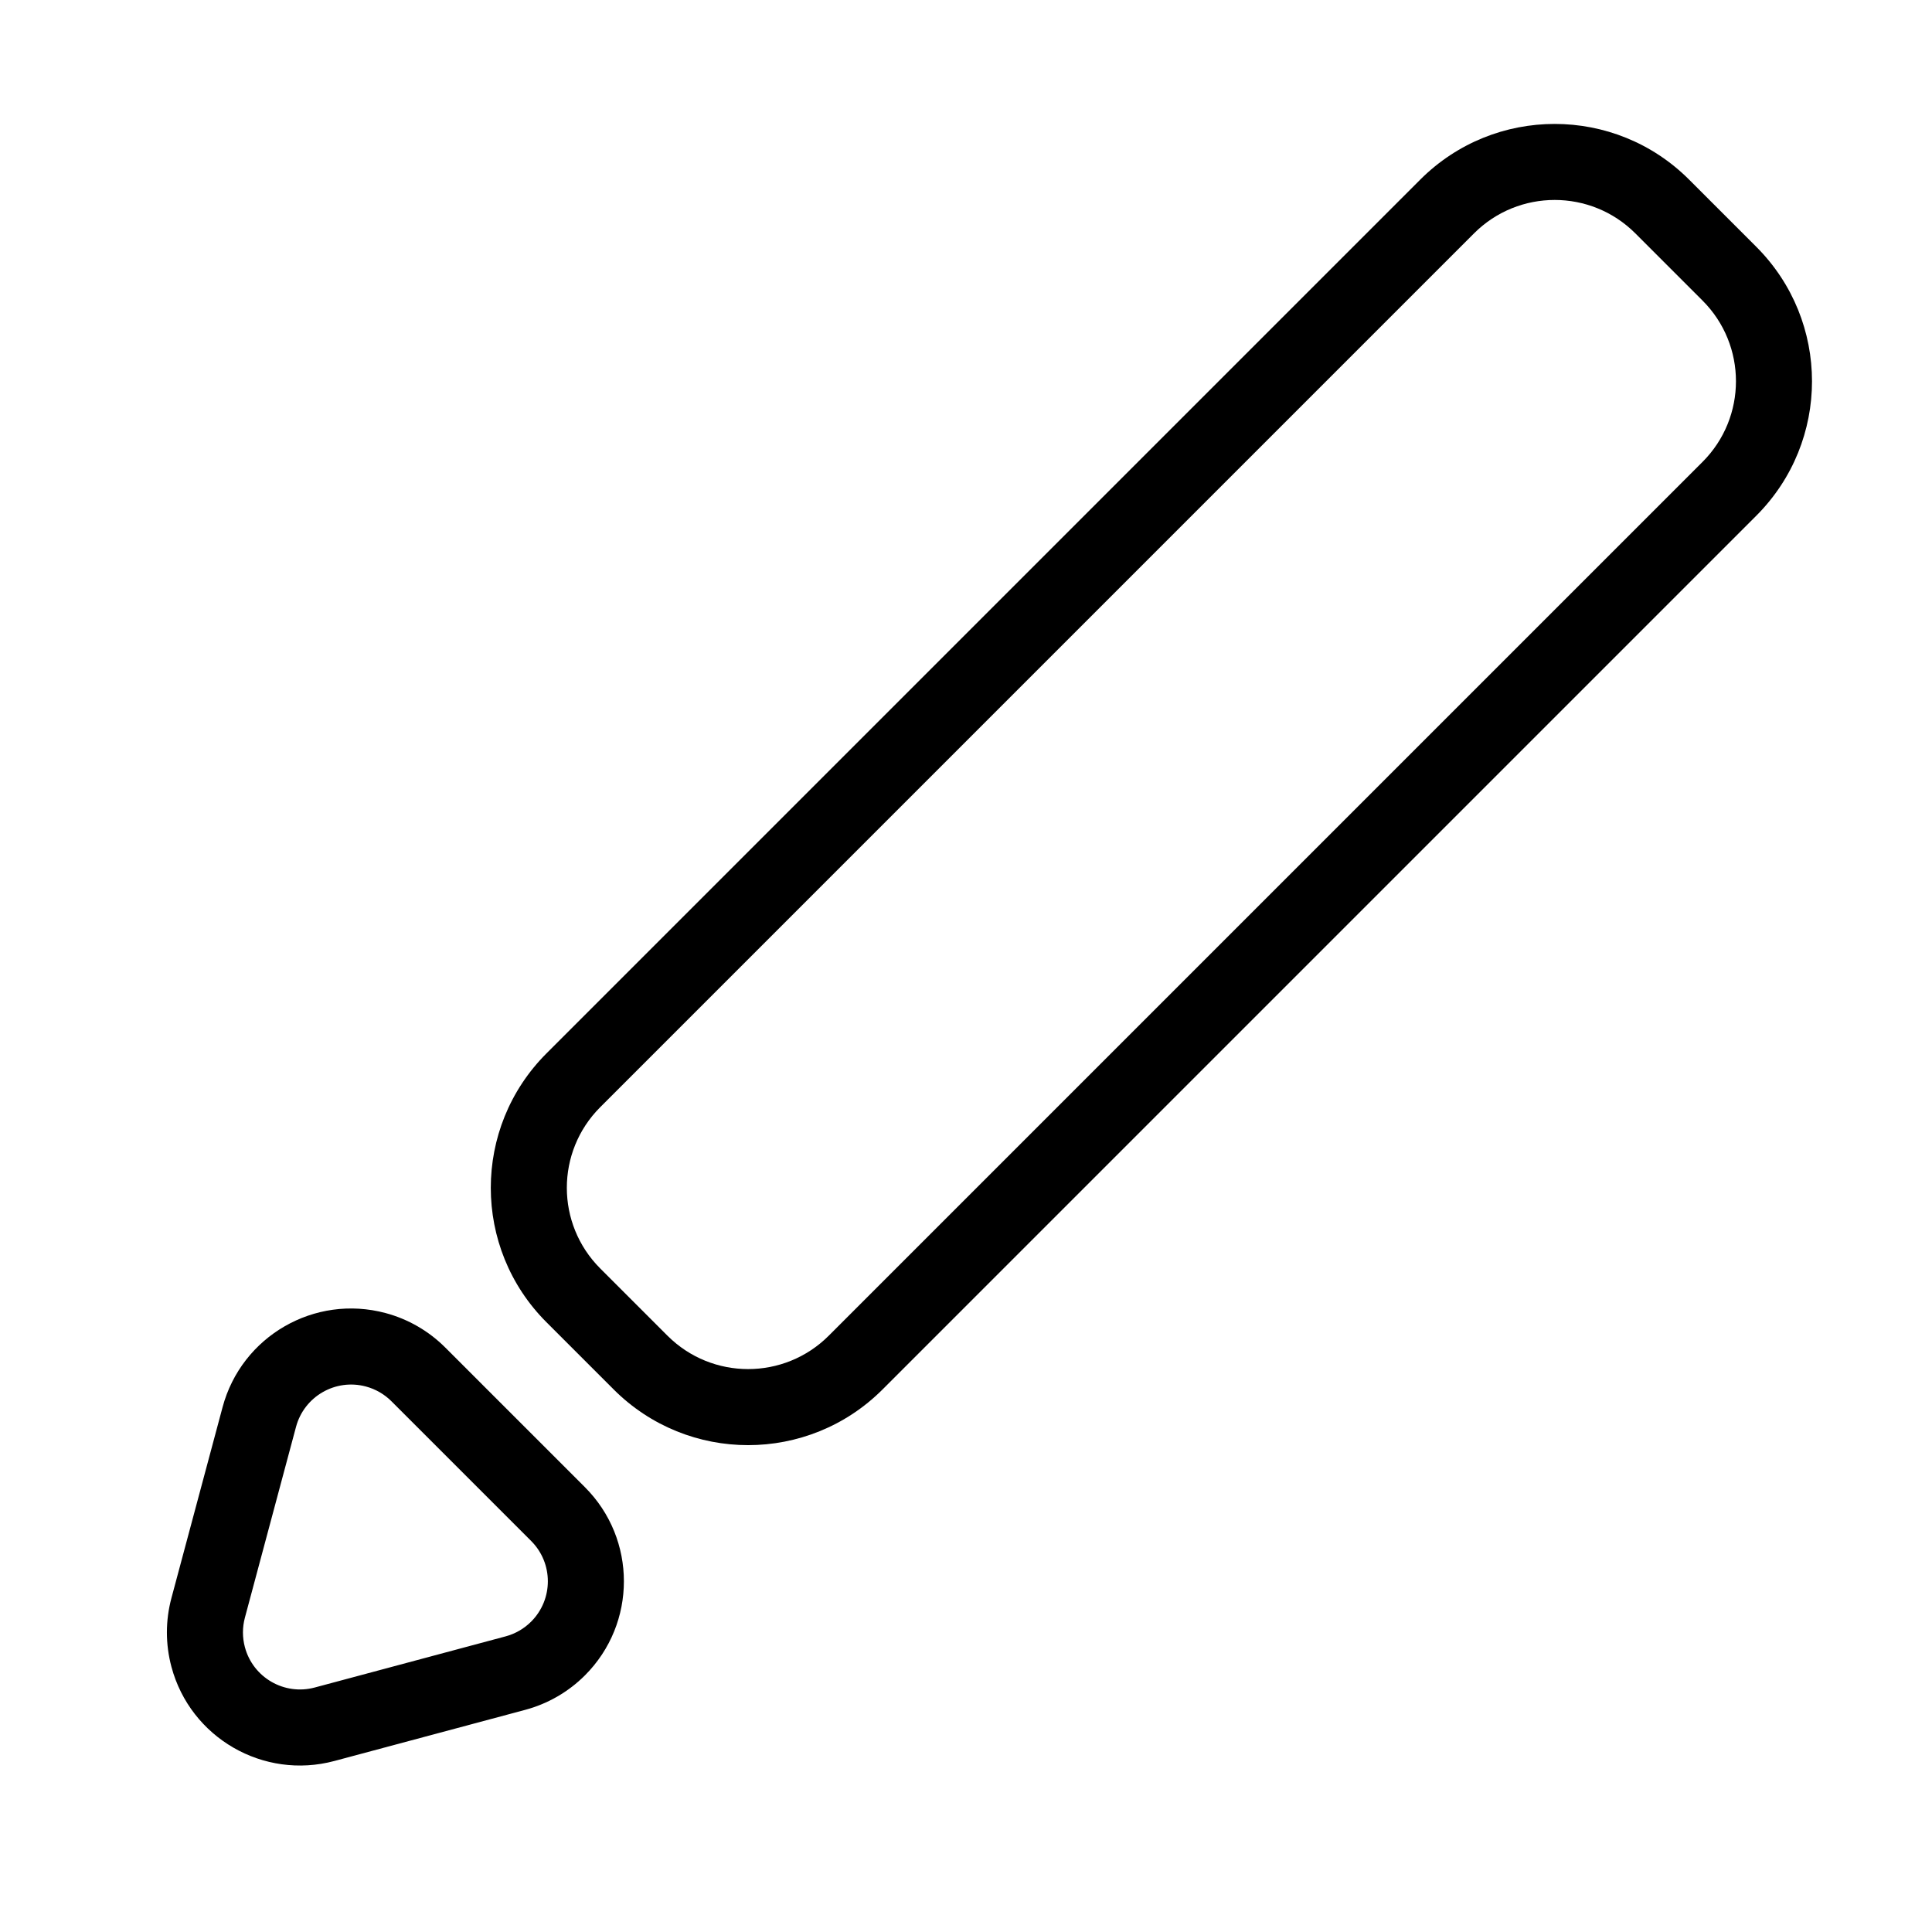
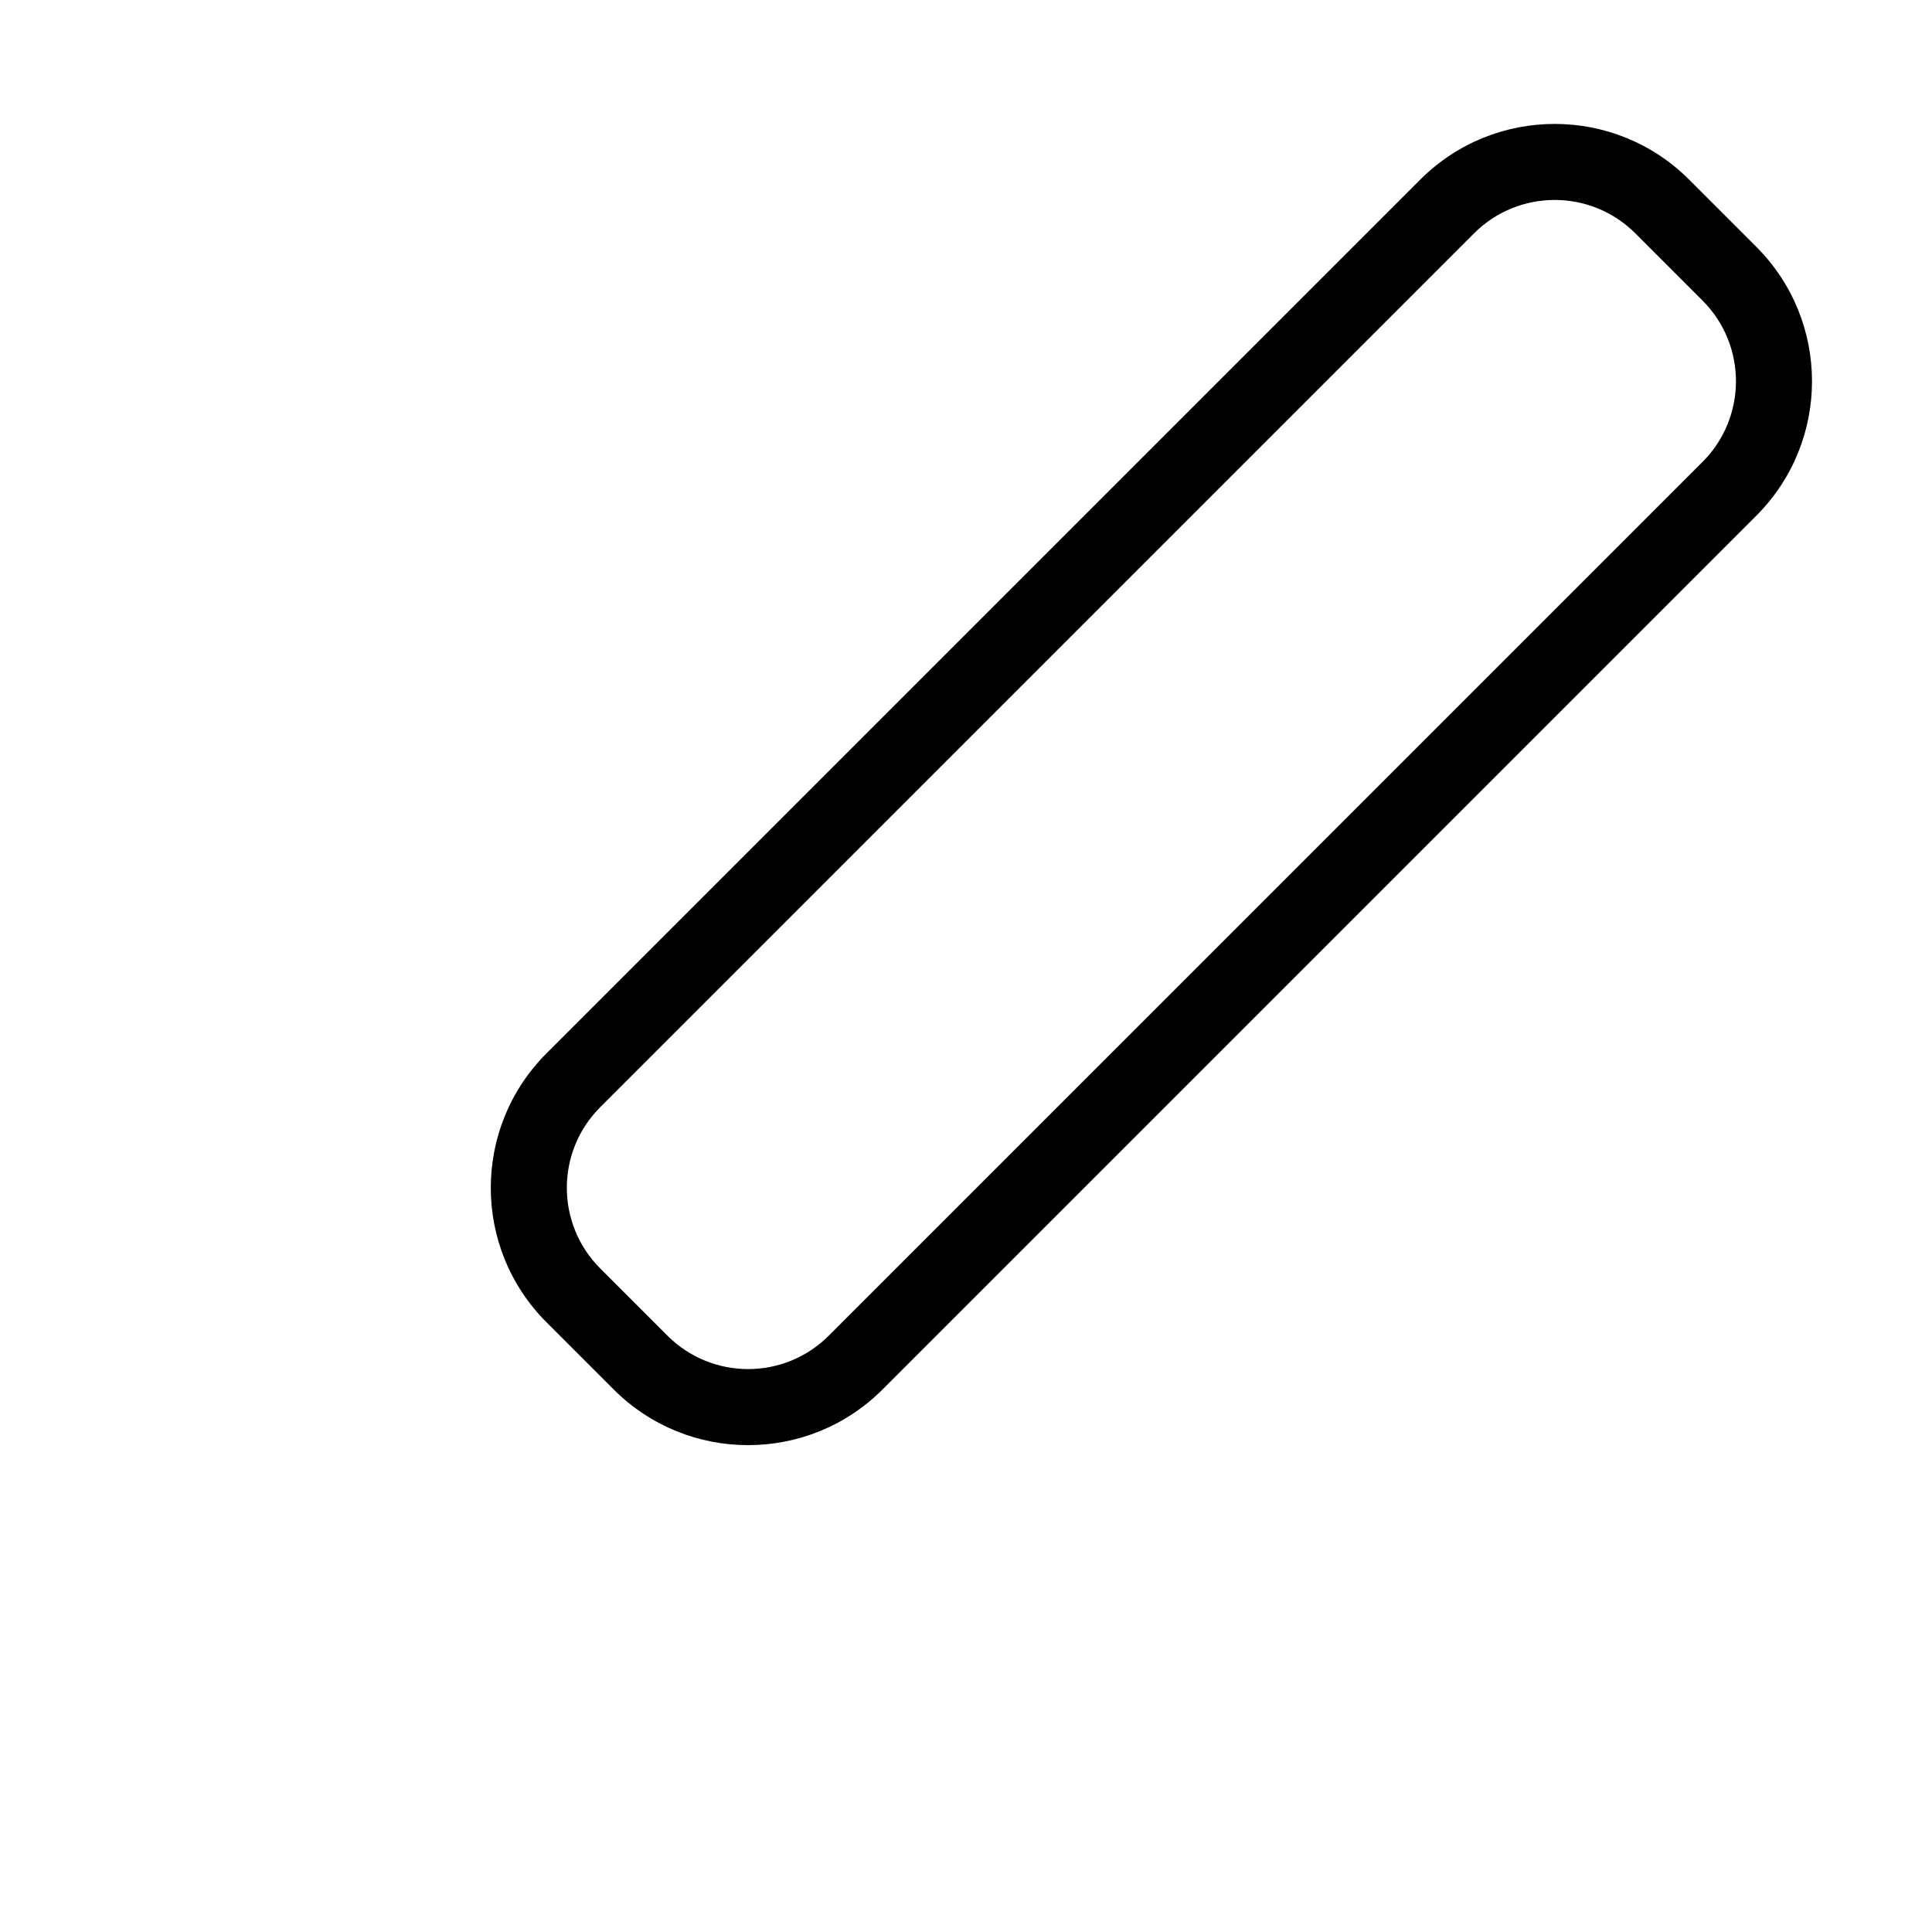
<svg xmlns="http://www.w3.org/2000/svg" fill="#000000" width="800px" height="800px" version="1.1" viewBox="144 144 512 512">
  <g>
    <path d="m303.07 437.41c-11.805 11.805-11.805 30.941 0 42.746l17.812 17.812c11.805 11.805 30.945 11.805 42.75 0l231.56-231.56c11.805-11.805 11.805-30.945 0-42.75l-17.812-17.812c-11.805-11.805-30.941-11.805-42.75 0zm-14.25-14.25 231.56-231.56c19.676-19.676 51.578-19.676 71.25 0l17.812 17.812c19.676 19.676 19.676 51.574 0 71.25l-231.56 231.56c-19.676 19.676-51.574 19.676-71.25 0l-17.812-17.812c-19.676-19.672-19.676-51.574 0-71.246z" />
-     <path d="m208.9 572.7c-0.688 2.562-0.688 5.258 0 7.82 2.16 8.066 10.449 12.848 18.512 10.688l50.574-13.551c2.562-0.688 4.898-2.035 6.773-3.91 5.902-5.902 5.902-15.473 0-21.375l-37.023-37.023c-1.875-1.875-4.211-3.223-6.773-3.91-8.062-2.16-16.352 2.625-18.512 10.688zm-19.465-5.219 13.551-50.574c5.039-18.812 24.379-29.977 43.191-24.934 5.981 1.602 11.434 4.75 15.809 9.125l37.023 37.023c13.773 13.773 13.773 36.102 0 49.875-4.379 4.375-9.828 7.523-15.809 9.129l-50.574 13.551c-18.812 5.039-38.152-6.125-43.191-24.938-1.605-5.981-1.605-12.277 0-18.258z" />
  </g>
</svg>